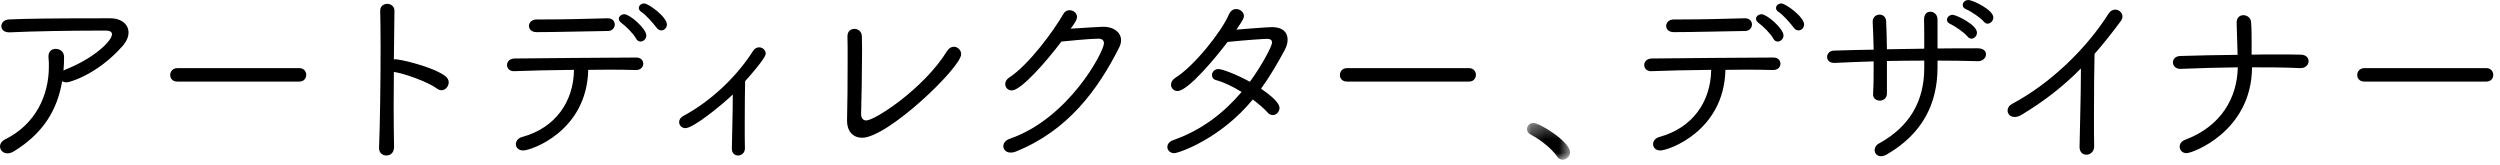
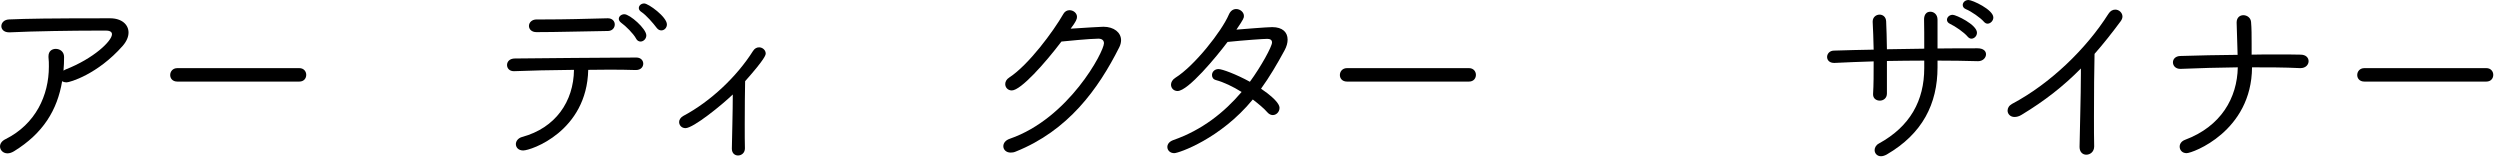
<svg xmlns="http://www.w3.org/2000/svg" xmlns:xlink="http://www.w3.org/1999/xlink" width="182px" height="12px" viewBox="0 0 182 12" version="1.1">
  <title>nav_6_1</title>
  <desc>Created with Sketch.</desc>
  <defs>
    <polygon id="path-1" points="3.301 3 0.164 3 0.164 0.325 3.301 0.325 3.301 3" />
  </defs>
  <g id="Page-1" stroke="none" stroke-width="1" fill="none" fill-rule="evenodd">
    <g id="Desktop" transform="translate(-1256, -417)">
      <g id="nav_6_1" transform="translate(1256, 417)">
        <path d="M1.022,11.01 C0.855,11.109 0.701,11.164 0.545,11.164 C0.224,11.164 0.001,10.926 0.001,10.66 C0.001,10.478 0.112,10.268 0.406,10.128 C2.591,9.035 3.558,6.948 3.558,4.847 C3.558,4.622 3.558,4.399 3.53,4.174 L3.53,4.09 C3.53,3.726 3.781,3.558 4.061,3.558 C4.356,3.558 4.665,3.754 4.665,4.147 C4.665,4.483 4.651,4.819 4.622,5.141 L4.777,5.057 C6.822,4.258 8.152,2.984 8.152,2.493 C8.152,2.339 8.027,2.228 7.718,2.228 L7.045,2.228 C5.295,2.228 2.451,2.27 0.714,2.354 L0.658,2.354 C0.28,2.354 0.098,2.129 0.098,1.906 C0.098,1.667 0.293,1.429 0.658,1.415 C1.933,1.359 3.586,1.331 8.011,1.331 C8.867,1.331 9.357,1.793 9.357,2.367 C9.357,2.676 9.216,3.012 8.937,3.334 C7.088,5.435 5.056,5.995 4.861,5.995 C4.72,5.995 4.609,5.967 4.524,5.911 C4.173,8.013 3.138,9.707 1.022,11.01" id="Fill-1" fill="#000000" />
        <path d="M12.909,5.939 C12.558,5.939 12.39,5.702 12.39,5.463 C12.39,5.21 12.573,4.96 12.909,4.96 L21.79,4.96 C22.126,4.96 22.294,5.21 22.294,5.449 C22.294,5.702 22.126,5.939 21.79,5.939 L12.909,5.939 Z" id="Fill-3" fill="#000000" />
-         <path d="M28.674,5.239 C28.674,6.093 28.659,6.962 28.659,7.774 C28.659,8.936 28.674,9.973 28.688,10.687 C28.688,10.786 28.674,11.318 28.113,11.318 C27.848,11.318 27.595,11.135 27.595,10.771 L27.595,10.729 C27.665,9.119 27.707,5.939 27.707,3.46 C27.707,2.367 27.694,1.415 27.679,0.784 L27.679,0.77 C27.679,0.448 27.932,0.28 28.184,0.28 C28.449,0.28 28.716,0.448 28.716,0.784 L28.716,0.799 L28.674,4.328 C28.716,4.314 28.758,4.314 28.8,4.314 C29.094,4.314 31.531,4.846 32.442,5.56 C32.596,5.687 32.666,5.841 32.666,5.995 C32.666,6.289 32.428,6.569 32.148,6.569 C32.05,6.569 31.938,6.542 31.825,6.457 C31.153,5.953 29.43,5.35 28.688,5.239 L28.674,5.239 Z" id="Fill-5" fill="#000000" />
        <path d="M47.809,2.031 C47.557,1.695 47.038,1.093 46.688,0.868 C46.562,0.784 46.506,0.686 46.506,0.588 C46.506,0.406 46.674,0.252 46.899,0.252 C47.206,0.252 48.551,1.232 48.551,1.779 C48.551,2.031 48.355,2.213 48.145,2.213 C48.019,2.213 47.907,2.157 47.809,2.031 L47.809,2.031 Z M46.31,2.815 C46.128,2.465 45.554,1.89 45.217,1.653 C45.106,1.568 45.049,1.47 45.049,1.373 C45.049,1.19 45.232,1.036 45.455,1.036 C45.848,1.036 47.052,2.087 47.052,2.577 C47.052,2.829 46.842,3.025 46.632,3.025 C46.506,3.025 46.38,2.956 46.31,2.815 L46.31,2.815 Z M44.251,1.331 C44.587,1.331 44.755,1.554 44.755,1.779 C44.755,2.017 44.587,2.241 44.279,2.255 C42.318,2.283 40.567,2.339 39.054,2.339 C38.69,2.339 38.508,2.115 38.508,1.89 C38.508,1.653 38.705,1.415 39.069,1.415 L39.643,1.415 C41.198,1.415 42.556,1.373 44.237,1.331 L44.251,1.331 Z M46.268,5.098 C45.778,5.085 45.148,5.07 44.433,5.07 C43.929,5.07 43.382,5.085 42.823,5.085 C42.724,9.567 38.663,10.954 38.087,10.954 C37.738,10.954 37.555,10.729 37.555,10.491 C37.555,10.281 37.709,10.057 38.003,9.973 C40.441,9.315 41.758,7.396 41.786,5.085 C40.133,5.098 38.48,5.14 37.429,5.182 L37.402,5.182 C37.08,5.182 36.912,4.959 36.912,4.734 C36.912,4.496 37.093,4.258 37.486,4.258 C39.502,4.23 44.013,4.202 46.325,4.188 C46.661,4.188 46.829,4.412 46.829,4.636 C46.829,4.86 46.661,5.098 46.296,5.098 L46.268,5.098 Z" id="Fill-7" fill="#000000" />
        <path d="M54.23,10.8 C54.23,11.136 53.978,11.319 53.727,11.319 C53.502,11.319 53.279,11.164 53.279,10.828 L53.279,10.814 C53.292,9.946 53.347,8.111 53.347,6.878 C52.563,7.634 50.477,9.329 49.903,9.329 C49.623,9.329 49.44,9.119 49.44,8.881 C49.44,8.727 49.538,8.559 49.734,8.446 C51.737,7.382 53.642,5.575 54.819,3.712 C54.944,3.516 55.099,3.446 55.267,3.446 C55.505,3.446 55.743,3.642 55.743,3.895 C55.743,3.992 55.715,4.258 54.245,5.911 C54.23,6.584 54.217,7.887 54.217,9.035 C54.217,9.749 54.217,10.394 54.23,10.786 L54.23,10.8 Z" id="Fill-9" fill="#000000" />
-         <path d="M62.759,10.029 C62.171,10.029 61.666,9.636 61.666,8.783 L61.666,8.713 C61.695,7.648 61.708,5.813 61.708,4.398 C61.708,3.628 61.708,2.998 61.695,2.661 L61.695,2.633 C61.695,2.269 61.947,2.101 62.198,2.101 C62.465,2.101 62.731,2.283 62.745,2.633 C62.745,2.857 62.759,3.221 62.759,3.641 C62.759,5.127 62.717,7.438 62.689,8.278 L62.689,8.306 C62.689,8.614 62.843,8.768 63.068,8.768 C63.684,8.768 67.255,6.457 68.95,3.712 C69.09,3.488 69.273,3.404 69.441,3.404 C69.721,3.404 69.973,3.641 69.973,3.95 C69.973,4.902 64.636,10.029 62.759,10.029" id="Fill-11" fill="#000000" />
        <path d="M73.658,6.584 C73.378,6.584 73.181,6.373 73.181,6.121 C73.181,5.953 73.265,5.772 73.49,5.631 C74.877,4.721 76.67,2.312 77.426,0.994 C77.524,0.826 77.692,0.742 77.86,0.742 C78.127,0.742 78.406,0.938 78.406,1.232 C78.406,1.387 78.337,1.568 77.944,2.087 C78.841,2.018 80.326,1.947 80.326,1.947 C81.095,1.947 81.614,2.367 81.614,2.928 C81.614,3.082 81.572,3.264 81.488,3.432 C79.947,6.5 77.762,9.511 73.938,11.038 C73.812,11.094 73.686,11.108 73.574,11.108 C73.238,11.108 73.042,10.884 73.042,10.646 C73.042,10.436 73.181,10.212 73.517,10.1 C77.818,8.614 80.368,3.754 80.368,3.151 C80.368,2.941 80.227,2.815 79.962,2.815 C79.373,2.815 77.538,2.998 77.272,3.025 C76.096,4.58 74.316,6.584 73.658,6.584" id="Fill-13" fill="#000000" />
        <path d="M85.487,11.15 C85.179,11.15 84.983,10.939 84.983,10.702 C84.983,10.505 85.109,10.309 85.418,10.197 C87.505,9.468 89.115,8.194 90.39,6.695 C89.759,6.303 89.088,5.981 88.513,5.827 C88.317,5.771 88.233,5.63 88.233,5.463 C88.233,5.253 88.401,5.028 88.709,5.028 C88.975,5.028 89.998,5.407 90.992,5.953 C91.804,4.846 92.603,3.389 92.603,3.095 C92.603,2.899 92.463,2.829 92.253,2.829 C91.987,2.829 90.586,2.927 89.367,3.053 C88.555,4.131 86.496,6.626 85.725,6.626 C85.445,6.626 85.249,6.415 85.249,6.163 C85.249,5.995 85.347,5.798 85.571,5.659 C86.944,4.804 88.933,2.296 89.466,1.05 C89.591,0.77 89.788,0.658 89.998,0.658 C90.278,0.658 90.558,0.882 90.558,1.163 C90.558,1.302 90.544,1.373 90.011,2.157 C90.376,2.129 92.225,1.974 92.617,1.974 C93.374,1.974 93.738,2.353 93.738,2.885 C93.738,3.124 93.668,3.389 93.513,3.67 C92.967,4.678 92.421,5.603 91.804,6.457 C93.122,7.353 93.149,7.746 93.149,7.858 C93.149,8.138 92.925,8.377 92.659,8.377 C92.533,8.377 92.393,8.32 92.281,8.194 C92.014,7.886 91.623,7.564 91.203,7.242 C88.863,10.099 85.809,11.15 85.487,11.15" id="Fill-15" fill="#000000" />
        <path d="M98.061,5.939 C97.71,5.939 97.543,5.702 97.543,5.463 C97.543,5.21 97.725,4.96 98.061,4.96 L106.942,4.96 C107.278,4.96 107.447,5.21 107.447,5.449 C107.447,5.702 107.278,5.939 106.942,5.939 L98.061,5.939 Z" id="Fill-17" fill="#000000" />
        <g id="Group-21" transform="translate(111, 8.626)">
          <mask id="mask-2" fill="white">
            <use xlink:href="#path-1" />
          </mask>
          <g id="Clip-20" />
-           <path d="M2.363,2.776 C1.971,2.187 1.102,1.515 0.444,1.179 C0.248,1.081 0.164,0.926 0.164,0.773 C0.164,0.548 0.346,0.325 0.627,0.325 C1.117,0.325 3.301,1.712 3.301,2.454 C3.301,2.776 3.021,3 2.756,3 C2.615,3 2.462,2.93 2.363,2.776" id="Fill-19" fill="#000000" mask="url(#mask-2)" />
        </g>
-         <path d="M130.597,2.031 C130.345,1.695 129.826,1.093 129.477,0.868 C129.35,0.784 129.294,0.686 129.294,0.588 C129.294,0.406 129.462,0.252 129.687,0.252 C129.994,0.252 131.339,1.232 131.339,1.779 C131.339,2.031 131.143,2.213 130.933,2.213 C130.807,2.213 130.695,2.157 130.597,2.031 L130.597,2.031 Z M129.098,2.815 C128.916,2.465 128.342,1.89 128.005,1.653 C127.894,1.568 127.837,1.47 127.837,1.373 C127.837,1.19 128.02,1.036 128.243,1.036 C128.636,1.036 129.84,2.087 129.84,2.577 C129.84,2.829 129.63,3.025 129.42,3.025 C129.294,3.025 129.168,2.956 129.098,2.815 L129.098,2.815 Z M127.039,1.331 C127.375,1.331 127.543,1.554 127.543,1.779 C127.543,2.017 127.375,2.241 127.067,2.255 C125.106,2.283 123.355,2.339 121.842,2.339 C121.478,2.339 121.296,2.115 121.296,1.89 C121.296,1.653 121.493,1.415 121.856,1.415 L122.431,1.415 C123.986,1.415 125.344,1.373 127.025,1.331 L127.039,1.331 Z M129.056,5.098 C128.566,5.085 127.936,5.07 127.221,5.07 C126.717,5.07 126.17,5.085 125.611,5.085 C125.512,9.567 121.451,10.954 120.875,10.954 C120.526,10.954 120.343,10.729 120.343,10.491 C120.343,10.281 120.497,10.057 120.791,9.973 C123.229,9.315 124.545,7.396 124.574,5.085 C122.921,5.098 121.268,5.14 120.217,5.182 L120.19,5.182 C119.868,5.182 119.7,4.959 119.7,4.734 C119.7,4.496 119.881,4.258 120.274,4.258 C122.29,4.23 126.801,4.202 129.113,4.188 C129.449,4.188 129.617,4.412 129.617,4.636 C129.617,4.86 129.449,5.098 129.084,5.098 L129.056,5.098 Z" id="Fill-26" fill="#000000" />
        <path d="M144.428,1.583 C144.176,1.289 143.503,0.826 143.125,0.672 C142.957,0.603 142.887,0.49 142.887,0.364 C142.887,0.182 143.055,-1.77635684e-15 143.307,-1.77635684e-15 C143.587,-1.77635684e-15 145.115,0.7 145.115,1.274 C145.115,1.513 144.904,1.723 144.694,1.723 C144.61,1.723 144.512,1.681 144.428,1.583 L144.428,1.583 Z M143.238,2.661 C142.985,2.354 142.326,1.905 141.962,1.737 C141.809,1.667 141.739,1.555 141.739,1.442 C141.739,1.261 141.907,1.078 142.158,1.078 C142.397,1.078 143.923,1.793 143.923,2.381 C143.923,2.619 143.728,2.815 143.517,2.815 C143.419,2.815 143.322,2.76 143.238,2.661 L143.238,2.661 Z M143.993,4.454 C143.041,4.427 142.046,4.412 141.052,4.412 L141.052,4.902 C141.052,7.55 139.959,9.735 137.354,11.248 C137.199,11.332 137.06,11.374 136.934,11.374 C136.654,11.374 136.472,11.164 136.472,10.926 C136.472,10.758 136.57,10.562 136.78,10.449 C139.063,9.203 140.085,7.312 140.085,4.959 L140.085,4.412 C139.175,4.412 138.25,4.427 137.368,4.44 L137.368,6.808 C137.368,7.158 137.102,7.326 136.85,7.326 C136.598,7.326 136.36,7.172 136.36,6.878 L136.36,6.836 C136.402,6.191 136.402,5.337 136.402,4.469 C135.407,4.496 134.454,4.538 133.572,4.58 L133.516,4.58 C133.18,4.58 133.012,4.37 133.012,4.146 C133.012,3.922 133.194,3.684 133.516,3.684 C134.441,3.656 135.421,3.628 136.402,3.614 C136.387,2.857 136.36,2.144 136.331,1.597 L136.331,1.568 C136.331,1.247 136.583,1.064 136.835,1.064 C137.06,1.064 137.298,1.219 137.312,1.555 C137.34,2.073 137.354,2.802 137.368,3.586 L140.085,3.544 C140.085,2.718 140.085,1.891 140.072,1.442 C140.072,1.4 140.043,0.854 140.533,0.854 C140.785,0.854 141.052,1.051 141.052,1.429 L141.052,3.53 C142.046,3.516 143.027,3.516 143.965,3.516 C144.4,3.516 144.582,3.726 144.582,3.95 C144.582,4.202 144.358,4.454 144.007,4.454 L143.993,4.454 Z" id="Fill-28" fill="#000000" />
        <path d="M152.456,10.66 C152.456,11.052 152.161,11.262 151.882,11.262 C151.629,11.262 151.392,11.08 151.392,10.702 L151.392,10.687 C151.405,9.497 151.489,7.032 151.489,5.337 L151.489,4.986 C150.215,6.275 148.855,7.34 147.188,8.348 C146.993,8.474 146.81,8.516 146.656,8.516 C146.349,8.516 146.152,8.293 146.152,8.055 C146.152,7.872 146.25,7.69 146.475,7.564 C149.248,6.094 151.867,3.572 153.492,1.009 C153.633,0.784 153.814,0.7 153.996,0.7 C154.263,0.7 154.515,0.925 154.515,1.205 C154.515,1.303 154.473,1.429 154.389,1.541 C153.744,2.409 153.114,3.208 152.483,3.922 C152.456,4.875 152.441,6.836 152.441,8.474 C152.441,9.357 152.441,10.141 152.456,10.645 L152.456,10.66 Z" id="Fill-30" fill="#000000" />
        <path d="M159.185,11.15 C158.863,11.15 158.68,10.925 158.68,10.673 C158.68,10.477 158.806,10.281 159.06,10.183 C161.692,9.203 162.869,7.129 162.911,4.902 C161.511,4.917 160.109,4.959 158.75,5.014 L158.722,5.014 C158.374,5.014 158.19,4.776 158.19,4.538 C158.19,4.314 158.358,4.089 158.722,4.076 C160.054,4.034 161.482,4.005 162.898,3.992 C162.84,2.073 162.827,1.667 162.827,1.638 C162.827,1.274 163.065,1.106 163.317,1.106 C163.583,1.106 163.85,1.289 163.877,1.596 C163.919,2.059 163.919,2.605 163.919,3.151 L163.919,3.978 C164.536,3.963 165.138,3.963 165.726,3.963 C166.329,3.963 166.917,3.963 167.477,3.978 C167.883,3.978 168.066,4.215 168.066,4.454 C168.066,4.707 167.856,4.959 167.477,4.959 L167.435,4.959 C166.3,4.902 165.138,4.902 163.948,4.902 C163.919,9.567 159.619,11.15 159.185,11.15" id="Fill-32" fill="#000000" />
        <path d="M172.125,5.939 C171.774,5.939 171.606,5.702 171.606,5.463 C171.606,5.21 171.789,4.96 172.125,4.96 L181.006,4.96 C181.342,4.96 181.51,5.21 181.51,5.449 C181.51,5.702 181.342,5.939 181.006,5.939 L172.125,5.939 Z" id="Fill-34" fill="#000000" />
      </g>
    </g>
  </g>
</svg>